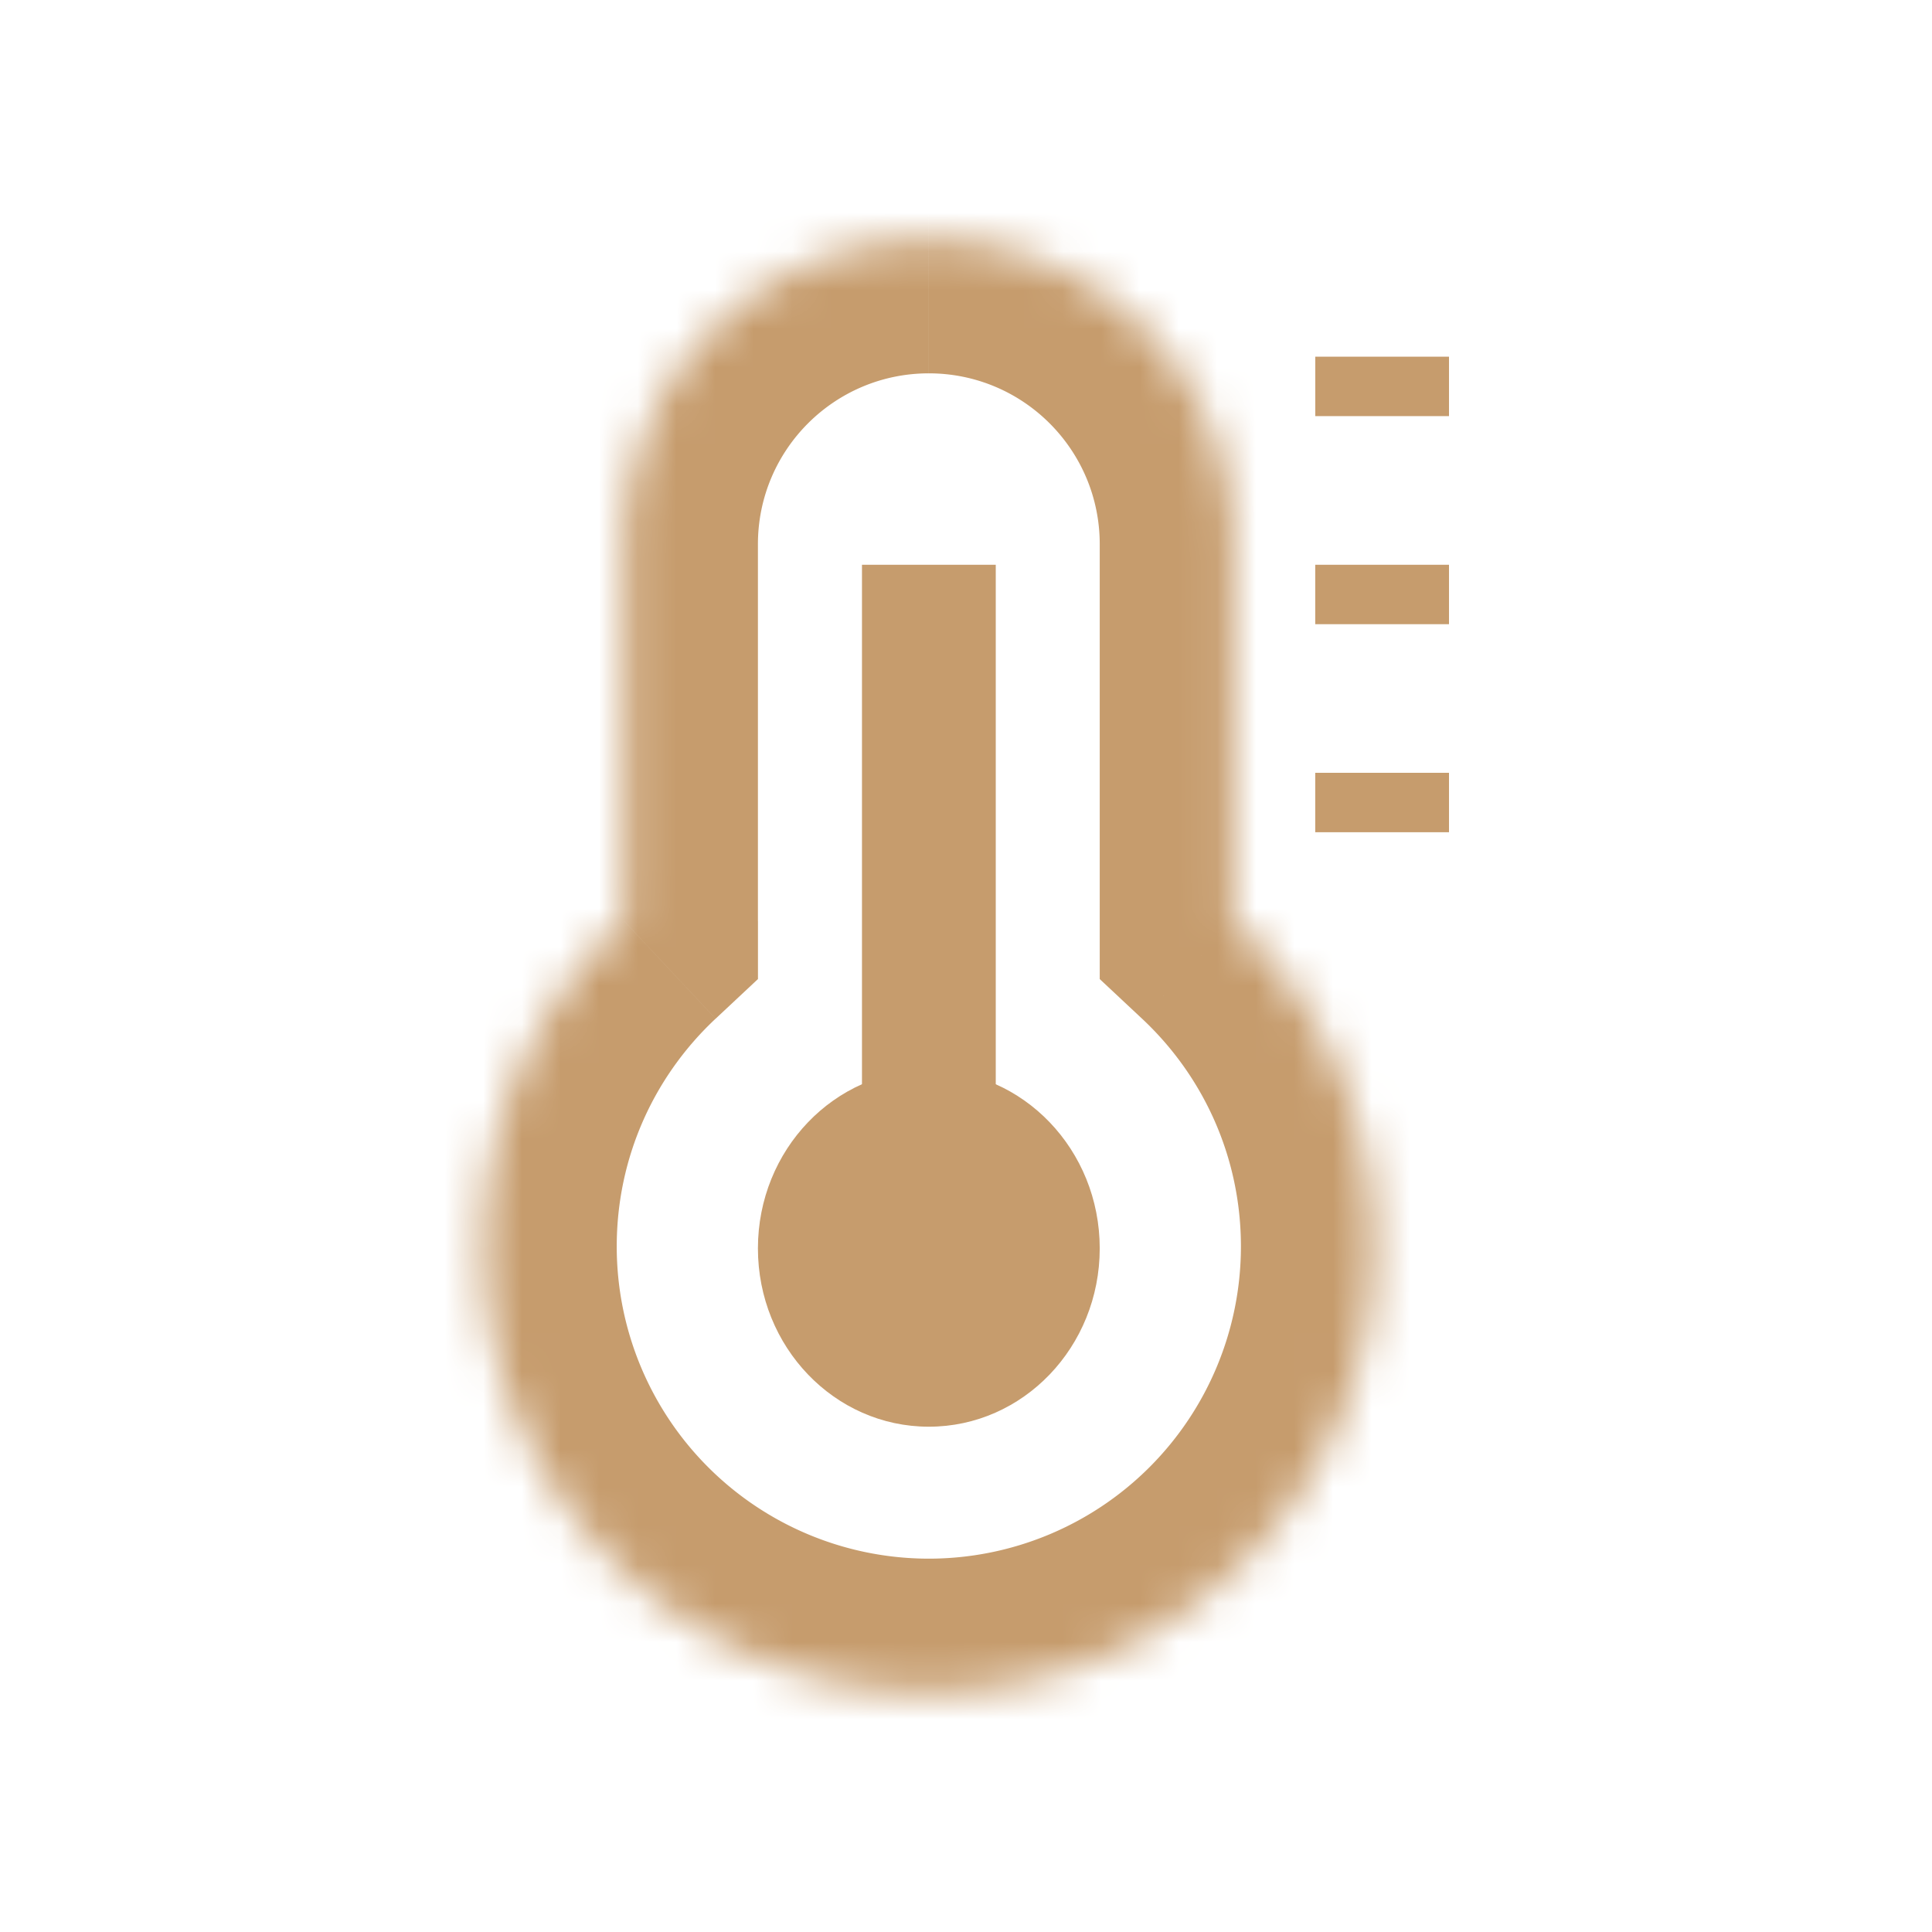
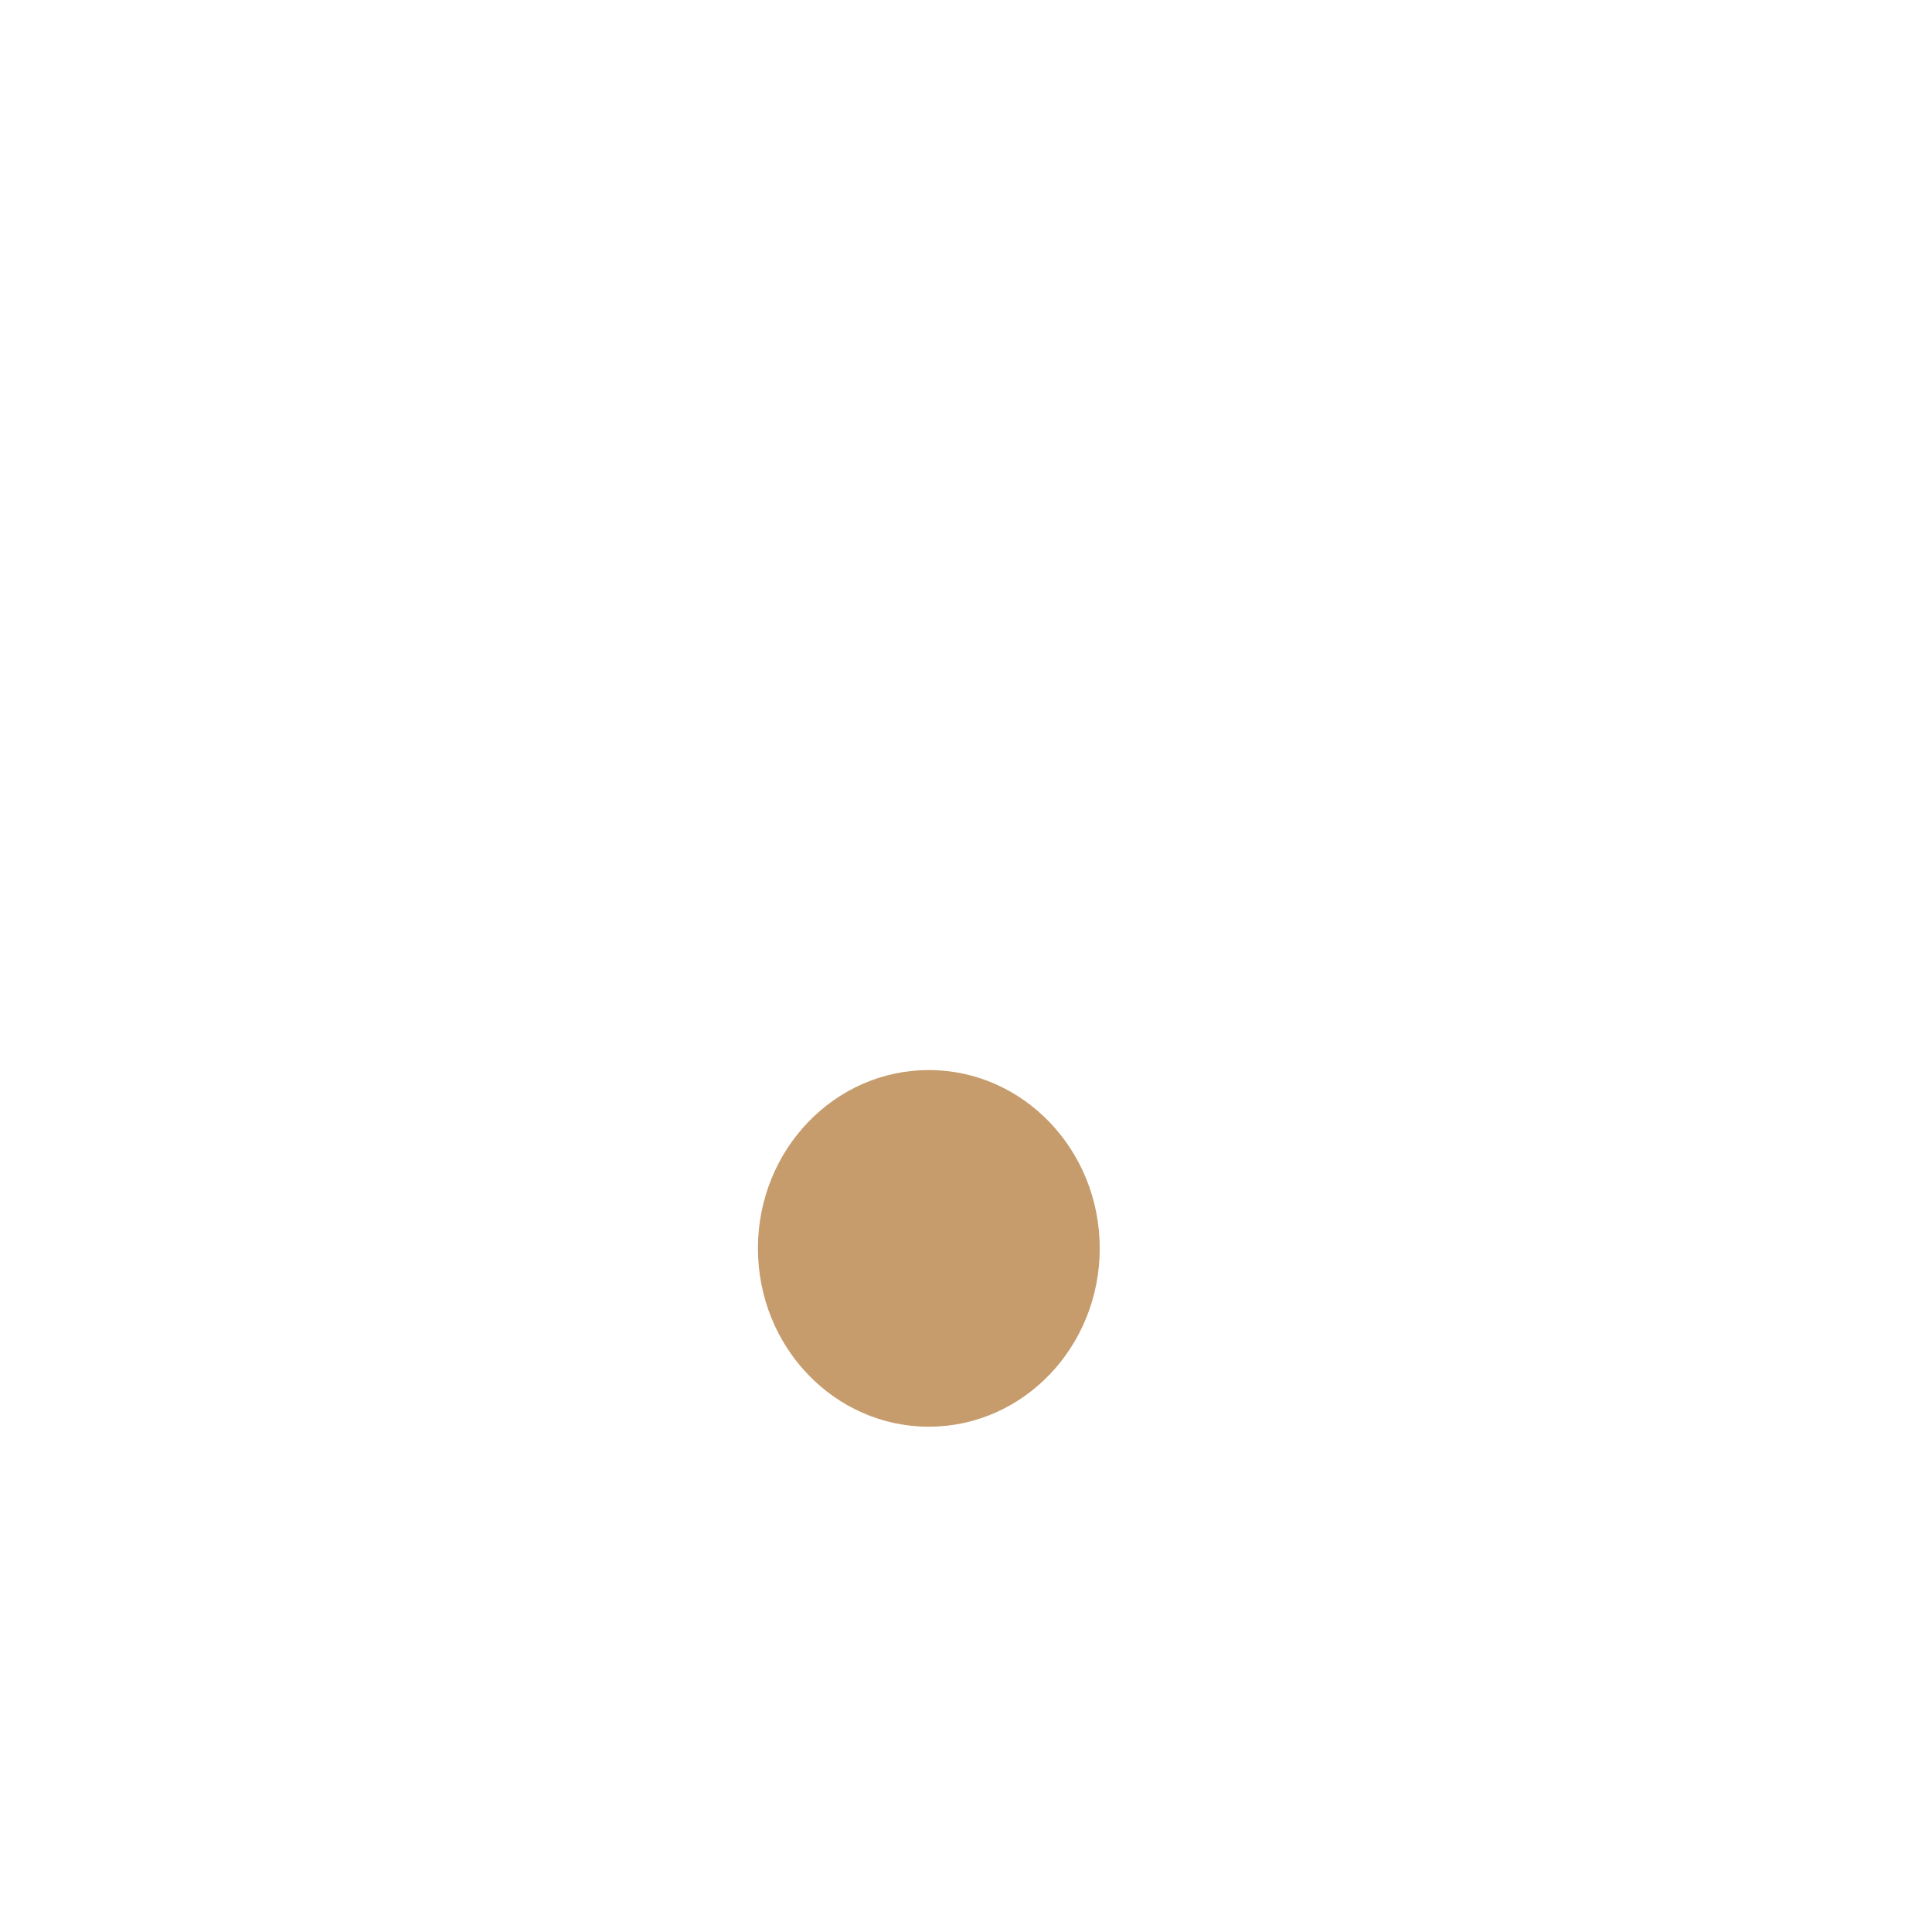
<svg xmlns="http://www.w3.org/2000/svg" width="50" height="50" fill="none">
  <mask id="A" fill="#fff">
-     <path fill-rule="evenodd" d="M24.039 6.2c-4.355 0-7.885 3.53-7.885 7.885v9.752c-2.249 2.105-3.654 5.101-3.654 8.424A11.54 11.54 0 0 0 24.039 43.8a11.54 11.54 0 0 0 11.538-11.538c0-3.323-1.405-6.319-3.654-8.424v-9.752c0-4.355-3.53-7.885-7.885-7.885z" />
-   </mask>
-   <path d="M16.154 23.837l2.366 2.527 1.096-1.026v-1.501h-3.462zm15.769 0h-3.462v1.501l1.096 1.026 2.366-2.527zm-12.308-9.752c0-2.443 1.98-4.423 4.423-4.423V2.739a11.35 11.35 0 0 0-11.346 11.346h6.923zm0 9.752v-9.752h-6.923v9.752h6.923zm-3.654 8.424c0-2.327.979-4.419 2.558-5.897l-4.732-5.054c-2.918 2.733-4.75 6.631-4.75 10.951h6.923zm8.077 8.077a8.08 8.08 0 0 1-8.077-8.077H9.038c0 8.284 6.716 15 15 15v-6.923zm8.077-8.077a8.08 8.08 0 0 1-8.077 8.077v6.923c8.284 0 15-6.716 15-15h-6.923zm-2.558-5.897c1.579 1.478 2.558 3.571 2.558 5.897h6.923c0-4.32-1.831-8.219-4.749-10.951l-4.732 5.054zm-1.096-12.279v9.752h6.923v-9.752h-6.923zm-4.423-4.423c2.443 0 4.423 1.98 4.423 4.423h6.923A11.35 11.35 0 0 0 24.039 2.739v6.923z" fill="#c69c6d" mask="url(#A)" />
-   <path d="M34.039 10H37.5m-3.462 5.385H37.5m-3.462 5.384H37.5" stroke="#c69c6d" stroke-width="1.538" />
+     </mask>
  <ellipse cx="24.038" cy="32.308" rx="4.423" ry="4.615" fill="#c69c6d" />
-   <path d="M24.039 14.616v17.115" stroke="#c69c6d" stroke-width="3.462" />
</svg>